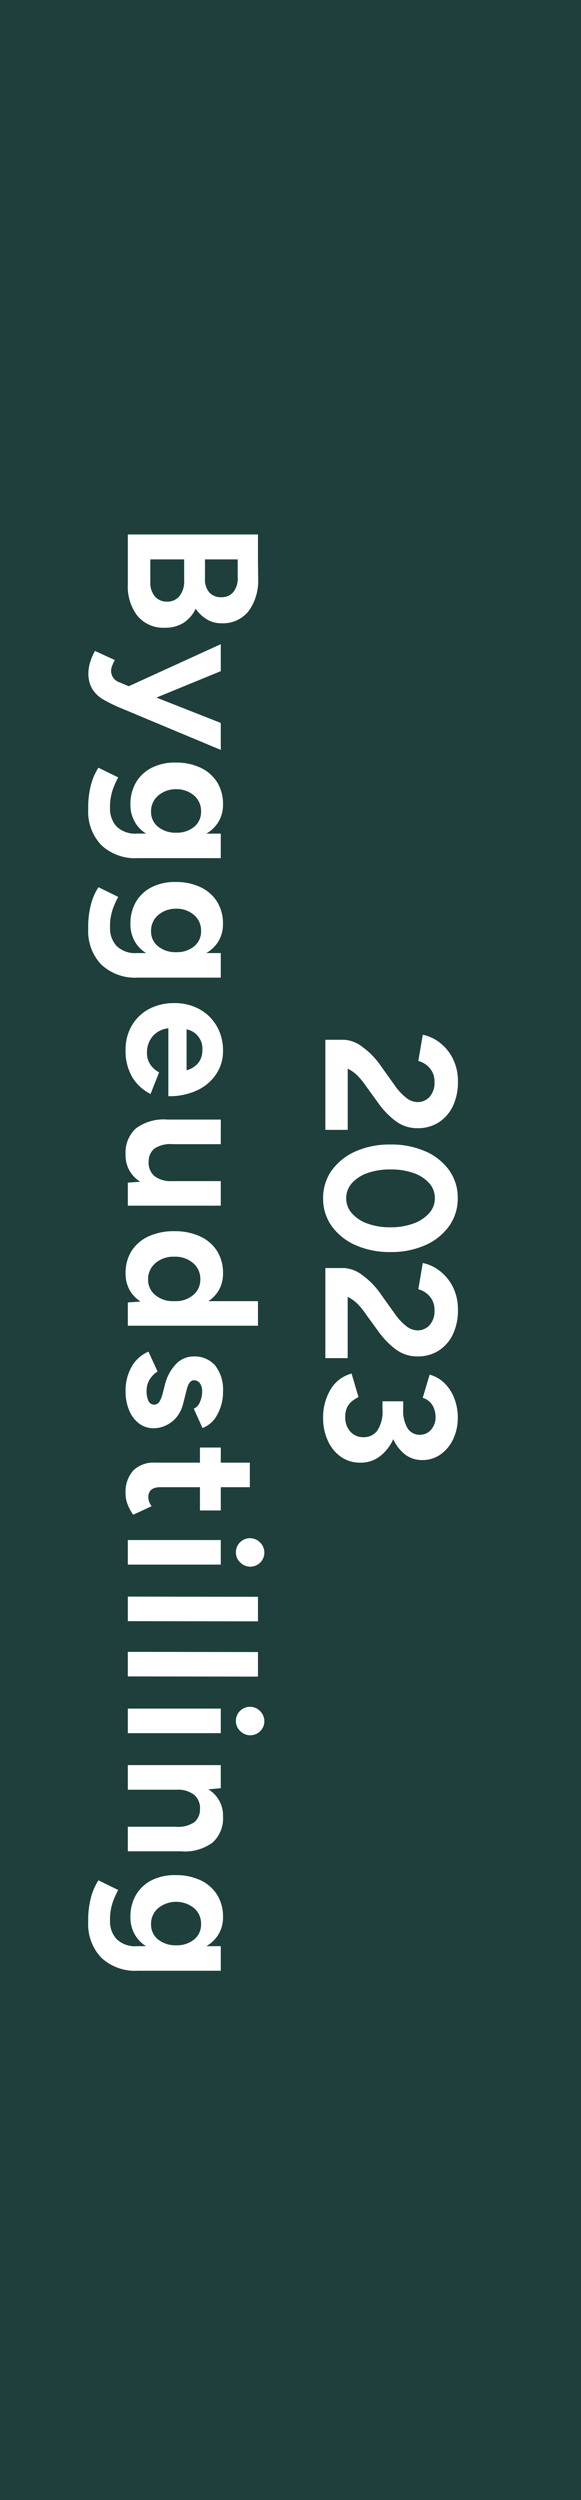
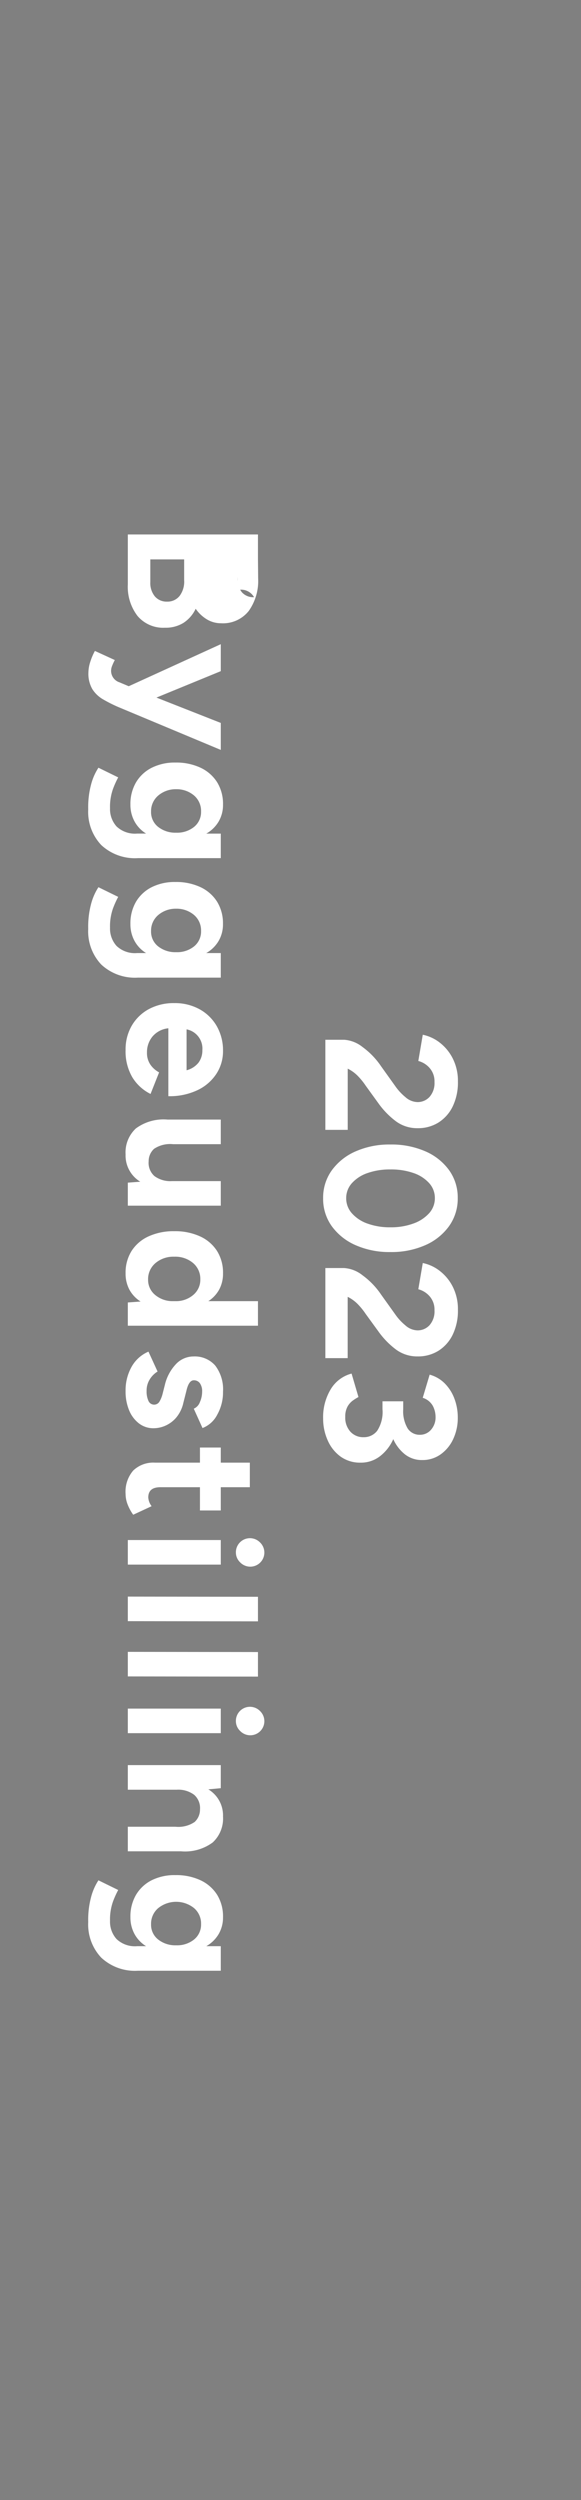
<svg xmlns="http://www.w3.org/2000/svg" width="50" height="215" viewBox="0 0 50 215">
  <rect x="0" y="0" width="50" height="215" fill="#808080" stroke="none" />
  <defs>
    <clipPath id="clip-path">
      <rect id="Rectangle_2" data-name="Rectangle 2" width="50" height="215" />
    </clipPath>
  </defs>
  <g id="Group_1" data-name="Group 1" transform="translate(-935 -547)">
    <g id="Custom_Size_1" data-name="Custom Size – 1" transform="translate(935 547)" clip-path="url(#clip-path)">
-       <rect id="Rectangle_1" data-name="Rectangle 1" width="50" height="215" fill="#1e3f3c" />
-     </g>
-     <path id="Path_1" data-name="Path 1" d="M-18.08,0V-1.616A2.837,2.837,0,0,1-17.456-3.2a6.64,6.64,0,0,1,1.664-1.6l1.7-1.216a4.667,4.667,0,0,0,.944-.872A1.623,1.623,0,0,0-12.72-7.92a1.385,1.385,0,0,0-.448-1.048,1.791,1.791,0,0,0-1.28-.424,1.73,1.73,0,0,0-1.2.416A1.944,1.944,0,0,0-16.256-8l-2.256-.384a3.525,3.525,0,0,1,.7-1.488,3.976,3.976,0,0,1,1.384-1.112,4.272,4.272,0,0,1,1.936-.424,4.747,4.747,0,0,1,2.144.448,3.371,3.371,0,0,1,1.384,1.224,3.309,3.309,0,0,1,.488,1.8,3.068,3.068,0,0,1-.576,1.84,7.024,7.024,0,0,1-1.552,1.52l-1.52,1.1a5.992,5.992,0,0,0-.824.664,3.2,3.2,0,0,0-.648.888h5.264V0ZM-4.448.192a4.019,4.019,0,0,1-2.4-.744A4.986,4.986,0,0,1-8.48-2.6a7.188,7.188,0,0,1-.592-3,7.273,7.273,0,0,1,.584-3,4.928,4.928,0,0,1,1.624-2.048,4.019,4.019,0,0,1,2.4-.744,4.055,4.055,0,0,1,2.408.744A4.96,4.96,0,0,1-.416-8.6a7.188,7.188,0,0,1,.592,3,7.188,7.188,0,0,1-.592,3A4.986,4.986,0,0,1-2.048-.552,4.019,4.019,0,0,1-4.448.192Zm0-1.984A1.923,1.923,0,0,0-3.16-2.28a3.209,3.209,0,0,0,.888-1.344A5.625,5.625,0,0,0-1.952-5.6,5.566,5.566,0,0,0-2.28-7.584a3.307,3.307,0,0,0-.888-1.352,1.913,1.913,0,0,0-1.3-.488,1.893,1.893,0,0,0-1.28.488,3.181,3.181,0,0,0-.872,1.352A5.824,5.824,0,0,0-6.928-5.6a5.755,5.755,0,0,0,.312,1.976A3.185,3.185,0,0,0-5.744-2.28,1.913,1.913,0,0,0-4.448-1.792ZM1.552,0V-1.616A2.837,2.837,0,0,1,2.176-3.2,6.64,6.64,0,0,1,3.84-4.8l1.7-1.216a4.667,4.667,0,0,0,.944-.872A1.623,1.623,0,0,0,6.912-7.92a1.385,1.385,0,0,0-.448-1.048,1.791,1.791,0,0,0-1.28-.424,1.73,1.73,0,0,0-1.2.416A1.944,1.944,0,0,0,3.376-8L1.12-8.384a3.525,3.525,0,0,1,.7-1.488A3.976,3.976,0,0,1,3.2-10.984a4.272,4.272,0,0,1,1.936-.424,4.747,4.747,0,0,1,2.144.448A3.371,3.371,0,0,1,8.664-9.736a3.309,3.309,0,0,1,.488,1.8A3.068,3.068,0,0,1,8.576-6.1a7.024,7.024,0,0,1-1.552,1.52L5.5-3.472a5.992,5.992,0,0,0-.824.664,3.2,3.2,0,0,0-.648.888H9.3V0ZM14.5.192a4.644,4.644,0,0,1-2.528-.656,2.97,2.97,0,0,1-1.344-1.792l2.016-.592a4.81,4.81,0,0,0,.3.48,1.609,1.609,0,0,0,.528.464,1.764,1.764,0,0,0,.88.192,1.791,1.791,0,0,0,1.272-.44A1.492,1.492,0,0,0,16.1-3.3a1.439,1.439,0,0,0-.552-1.16,2.955,2.955,0,0,0-1.864-.456h-.672V-6.7h.672a2.9,2.9,0,0,0,1.664-.384,1.223,1.223,0,0,0,.544-1.056,1.238,1.238,0,0,0-.432-.952,1.6,1.6,0,0,0-1.12-.392,2.059,2.059,0,0,0-.928.232,1.5,1.5,0,0,0-.7.872L10.72-8.976A2.921,2.921,0,0,1,11.5-10.3a3.688,3.688,0,0,1,1.312-.816,4.568,4.568,0,0,1,1.592-.28A4.287,4.287,0,0,1,16.264-11a3.32,3.32,0,0,1,1.312,1.08,2.669,2.669,0,0,1,.488,1.584,2.342,2.342,0,0,1-.5,1.5,3.478,3.478,0,0,1-1.3.992A3.78,3.78,0,0,1,17.736-4.7a2.659,2.659,0,0,1,.552,1.664A2.868,2.868,0,0,1,17.76-1.3a3.4,3.4,0,0,1-1.392,1.1A4.557,4.557,0,0,1,14.5.192ZM-61.536,17V5.8h2.144l1.648-.016a4.461,4.461,0,0,1,2.784.808A2.825,2.825,0,0,1-53.9,8.984a2.335,2.335,0,0,1-.328,1.2,3.126,3.126,0,0,1-.92.976,2.933,2.933,0,0,1,1.208,1.04,2.886,2.886,0,0,1,.424,1.6,2.887,2.887,0,0,1-1.016,2.368,4.123,4.123,0,0,1-2.7.832Zm3.664-9.456h-1.52V10.36h1.7a1.654,1.654,0,0,0,1.136-.368,1.315,1.315,0,0,0,.416-1.04A1.274,1.274,0,0,0-56.608,7.9,1.888,1.888,0,0,0-57.872,7.544Zm.256,4.608h-1.776v2.912h1.952a1.807,1.807,0,0,0,1.232-.392,1.323,1.323,0,0,0,.448-1.048,1.323,1.323,0,0,0-.5-1.088A2.045,2.045,0,0,0-57.616,12.152Zm7.968,8.24a3.12,3.12,0,0,1-.952-.168,5.076,5.076,0,0,1-.92-.392l.784-1.712a4.5,4.5,0,0,0,.5.232,1.174,1.174,0,0,0,.408.088,1.039,1.039,0,0,0,1.008-.72l.336-.8L-52.1,9h2.32l2.272,5.536L-45.328,9h2.32l-3.632,8.688a12.1,12.1,0,0,1-.7,1.416,2.68,2.68,0,0,1-.9.952A2.646,2.646,0,0,1-49.648,20.392ZM-38.3,16.776a3.675,3.675,0,0,1-1.912-.48,3.287,3.287,0,0,1-1.256-1.344A4.395,4.395,0,0,1-41.92,12.9a4.9,4.9,0,0,1,.448-2.168,3.374,3.374,0,0,1,1.256-1.424,3.539,3.539,0,0,1,1.912-.5,2.82,2.82,0,0,1,1.456.376,2.888,2.888,0,0,1,1.04,1.064V9H-33.7v7.136a4.244,4.244,0,0,1-1.128,3.152,4.157,4.157,0,0,1-3.064,1.12,7.574,7.574,0,0,1-2.264-.28,4.908,4.908,0,0,1-1.32-.6l.832-1.7a7.911,7.911,0,0,0,.992.448,4.623,4.623,0,0,0,1.664.256,2.23,2.23,0,0,0,1.56-.56,2.292,2.292,0,0,0,.616-1.776v-.768a2.808,2.808,0,0,1-1.04.992A2.971,2.971,0,0,1-38.3,16.776ZM-37.7,15a1.609,1.609,0,0,0,1.312-.608,2.375,2.375,0,0,0,.5-1.552,2.319,2.319,0,0,0-.5-1.544,1.641,1.641,0,0,0-1.32-.6,1.746,1.746,0,0,0-1.376.6,2.314,2.314,0,0,0-.544,1.544,2.323,2.323,0,0,0,.552,1.552A1.76,1.76,0,0,0-37.7,15Zm9.664,1.776a3.675,3.675,0,0,1-1.912-.48A3.287,3.287,0,0,1-31.2,14.952a4.395,4.395,0,0,1-.448-2.048,4.9,4.9,0,0,1,.448-2.168,3.374,3.374,0,0,1,1.256-1.424,3.539,3.539,0,0,1,1.912-.5,2.82,2.82,0,0,1,1.456.376,2.888,2.888,0,0,1,1.04,1.064V9h2.112v7.136a4.244,4.244,0,0,1-1.128,3.152,4.157,4.157,0,0,1-3.064,1.12,7.574,7.574,0,0,1-2.264-.28,4.908,4.908,0,0,1-1.32-.6l.832-1.7a7.91,7.91,0,0,0,.992.448,4.623,4.623,0,0,0,1.664.256,2.23,2.23,0,0,0,1.56-.56,2.292,2.292,0,0,0,.616-1.776v-.768a2.808,2.808,0,0,1-1.04.992A2.971,2.971,0,0,1-28.032,16.776ZM-27.424,15a1.609,1.609,0,0,0,1.312-.608,2.375,2.375,0,0,0,.5-1.552,2.319,2.319,0,0,0-.5-1.544,1.641,1.641,0,0,0-1.32-.6,1.746,1.746,0,0,0-1.376.6,2.314,2.314,0,0,0-.544,1.544,2.323,2.323,0,0,0,.552,1.552A1.76,1.76,0,0,0-27.424,15ZM-17.2,17.192a4.059,4.059,0,0,1-2.1-.536,3.764,3.764,0,0,1-1.424-1.48A4.492,4.492,0,0,1-21.232,13a4.382,4.382,0,0,1,.528-2.176,3.844,3.844,0,0,1,1.456-1.48A4.209,4.209,0,0,1-17.1,8.808a3.544,3.544,0,0,1,1.92.552,3.951,3.951,0,0,1,1.416,1.608,5.566,5.566,0,0,1,.536,2.544h-5.84a2.051,2.051,0,0,0,.712,1.368,2.111,2.111,0,0,0,1.368.472,1.778,1.778,0,0,0,1.056-.3,2.145,2.145,0,0,0,.656-.744l1.856.736a3.831,3.831,0,0,1-1.448,1.576A4.416,4.416,0,0,1-17.2,17.192Zm.016-6.608a1.685,1.685,0,0,0-1.792,1.36h3.52a1.929,1.929,0,0,0-.672-1.04A1.769,1.769,0,0,0-17.184,10.584ZM-9.1,13.1A2.489,2.489,0,0,0-8.7,14.744a1.44,1.44,0,0,0,1.08.464,1.509,1.509,0,0,0,1.264-.5,2.312,2.312,0,0,0,.432-1.512V9h2.112v8H-5.792l-.08-1.072a2.633,2.633,0,0,1-2.352,1.264,2.805,2.805,0,0,1-2.232-.888,4.007,4.007,0,0,1-.76-2.728V9H-9.1ZM2,17.192A3.5,3.5,0,0,1,.088,16.68a3.4,3.4,0,0,1-1.256-1.456A5.14,5.14,0,0,1-1.616,13a5.14,5.14,0,0,1,.448-2.224A3.4,3.4,0,0,1,.088,9.32,3.5,3.5,0,0,1,2,8.808a2.873,2.873,0,0,1,1.4.328,2.792,2.792,0,0,1,1,.936V5.8H6.512V17h-2l-.08-1.1a2.775,2.775,0,0,1-1.016.96A2.91,2.91,0,0,1,2,17.192Zm.544-1.936a1.662,1.662,0,0,0,1.28-.56A2.332,2.332,0,0,0,4.4,13.24v-.48a2.274,2.274,0,0,0-.584-1.448,1.7,1.7,0,0,0-1.288-.552,1.781,1.781,0,0,0-1.408.624A2.37,2.37,0,0,0,.576,13a2.379,2.379,0,0,0,.552,1.624A1.8,1.8,0,0,0,2.544,15.256Zm9.584,1.936a4.113,4.113,0,0,1-2.088-.52,3.013,3.013,0,0,1-1.3-1.448l1.712-.784a2.023,2.023,0,0,0,.672.672,1.822,1.822,0,0,0,.992.272,1.951,1.951,0,0,0,.864-.16.533.533,0,0,0,.064-.944,2.507,2.507,0,0,0-.672-.272l-.752-.192a3.906,3.906,0,0,1-1.808-.96,2.069,2.069,0,0,1-.656-1.5A2.333,2.333,0,0,1,9.936,9.48a3.371,3.371,0,0,1,2.256-.672,3.925,3.925,0,0,1,1.976.5,2.387,2.387,0,0,1,1.144,1.264l-1.664.752a.98.98,0,0,0-.568-.528,2.239,2.239,0,0,0-.9-.192,1.18,1.18,0,0,0-.72.192.624.624,0,0,0-.256.528q0,.432.928.64l1.008.256a2.979,2.979,0,0,1,1.264.608,2.619,2.619,0,0,1,.7.928,2.537,2.537,0,0,1,.224,1.024,2.023,2.023,0,0,1-.416,1.264,2.729,2.729,0,0,1-1.136.848A4.2,4.2,0,0,1,12.128,17.192Zm8.848,0a2.784,2.784,0,0,1-2.008-.656,2.481,2.481,0,0,1-.68-1.872V10.792h-1.3V9h1.3V6.5H20.4V9h2v1.792h-2V14.2q0,1.04.88,1.04a1.363,1.363,0,0,0,.752-.288l.736,1.584a3.989,3.989,0,0,1-.864.472A2.5,2.5,0,0,1,20.976,17.192ZM24.944,17V9h2.112v8ZM26,7.7a1.211,1.211,0,0,1-.856-2.072,1.211,1.211,0,1,1,1.712,1.712A1.169,1.169,0,0,1,26,7.7ZM29.808,17l.016-11.2h2.112L31.92,17Zm4.752,0,.016-11.2h2.112L36.672,17Zm4.88,0V9h2.112v8ZM40.5,7.7a1.211,1.211,0,0,1-.856-2.072,1.211,1.211,0,1,1,1.712,1.712A1.169,1.169,0,0,1,40.5,7.7ZM44.3,17V9h1.984l.1,1.072A2.619,2.619,0,0,1,48.72,8.808a2.805,2.805,0,0,1,2.232.888,4.007,4.007,0,0,1,.76,2.728V17H49.6V12.9a2.489,2.489,0,0,0-.408-1.648,1.44,1.44,0,0,0-1.08-.464,1.512,1.512,0,0,0-1.256.5,2.283,2.283,0,0,0-.44,1.512V17Zm13.072-.224a3.675,3.675,0,0,1-1.912-.48,3.287,3.287,0,0,1-1.256-1.344A4.395,4.395,0,0,1,53.76,12.9a4.9,4.9,0,0,1,.448-2.168,3.374,3.374,0,0,1,1.256-1.424,3.539,3.539,0,0,1,1.912-.5,2.82,2.82,0,0,1,1.456.376,2.888,2.888,0,0,1,1.04,1.064V9h2.112v7.136a4.244,4.244,0,0,1-1.128,3.152,4.157,4.157,0,0,1-3.064,1.12,7.574,7.574,0,0,1-2.264-.28,4.908,4.908,0,0,1-1.32-.6l.832-1.7a7.911,7.911,0,0,0,.992.448,4.623,4.623,0,0,0,1.664.256,2.23,2.23,0,0,0,1.56-.56,2.292,2.292,0,0,0,.616-1.776v-.768a2.808,2.808,0,0,1-1.04.992A2.971,2.971,0,0,1,57.376,16.776ZM57.984,15a1.609,1.609,0,0,0,1.312-.608,2.375,2.375,0,0,0,.5-1.552,2.319,2.319,0,0,0-.5-1.544,1.641,1.641,0,0,0-1.32-.6,1.746,1.746,0,0,0-1.376.6,2.46,2.46,0,0,0,.008,3.1A1.76,1.76,0,0,0,57.984,15Z" transform="translate(963 654.5) rotate(90)" fill="#fff" />
+       </g>
+     <path id="Path_1" data-name="Path 1" d="M-18.08,0V-1.616A2.837,2.837,0,0,1-17.456-3.2a6.64,6.64,0,0,1,1.664-1.6l1.7-1.216a4.667,4.667,0,0,0,.944-.872A1.623,1.623,0,0,0-12.72-7.92a1.385,1.385,0,0,0-.448-1.048,1.791,1.791,0,0,0-1.28-.424,1.73,1.73,0,0,0-1.2.416A1.944,1.944,0,0,0-16.256-8l-2.256-.384a3.525,3.525,0,0,1,.7-1.488,3.976,3.976,0,0,1,1.384-1.112,4.272,4.272,0,0,1,1.936-.424,4.747,4.747,0,0,1,2.144.448,3.371,3.371,0,0,1,1.384,1.224,3.309,3.309,0,0,1,.488,1.8,3.068,3.068,0,0,1-.576,1.84,7.024,7.024,0,0,1-1.552,1.52l-1.52,1.1a5.992,5.992,0,0,0-.824.664,3.2,3.2,0,0,0-.648.888h5.264V0ZM-4.448.192a4.019,4.019,0,0,1-2.4-.744A4.986,4.986,0,0,1-8.48-2.6a7.188,7.188,0,0,1-.592-3,7.273,7.273,0,0,1,.584-3,4.928,4.928,0,0,1,1.624-2.048,4.019,4.019,0,0,1,2.4-.744,4.055,4.055,0,0,1,2.408.744A4.96,4.96,0,0,1-.416-8.6a7.188,7.188,0,0,1,.592,3,7.188,7.188,0,0,1-.592,3A4.986,4.986,0,0,1-2.048-.552,4.019,4.019,0,0,1-4.448.192Zm0-1.984A1.923,1.923,0,0,0-3.16-2.28a3.209,3.209,0,0,0,.888-1.344A5.625,5.625,0,0,0-1.952-5.6,5.566,5.566,0,0,0-2.28-7.584a3.307,3.307,0,0,0-.888-1.352,1.913,1.913,0,0,0-1.3-.488,1.893,1.893,0,0,0-1.28.488,3.181,3.181,0,0,0-.872,1.352A5.824,5.824,0,0,0-6.928-5.6a5.755,5.755,0,0,0,.312,1.976A3.185,3.185,0,0,0-5.744-2.28,1.913,1.913,0,0,0-4.448-1.792ZM1.552,0V-1.616A2.837,2.837,0,0,1,2.176-3.2,6.64,6.64,0,0,1,3.84-4.8l1.7-1.216a4.667,4.667,0,0,0,.944-.872A1.623,1.623,0,0,0,6.912-7.92a1.385,1.385,0,0,0-.448-1.048,1.791,1.791,0,0,0-1.28-.424,1.73,1.73,0,0,0-1.2.416A1.944,1.944,0,0,0,3.376-8L1.12-8.384a3.525,3.525,0,0,1,.7-1.488A3.976,3.976,0,0,1,3.2-10.984a4.272,4.272,0,0,1,1.936-.424,4.747,4.747,0,0,1,2.144.448A3.371,3.371,0,0,1,8.664-9.736a3.309,3.309,0,0,1,.488,1.8A3.068,3.068,0,0,1,8.576-6.1a7.024,7.024,0,0,1-1.552,1.52L5.5-3.472a5.992,5.992,0,0,0-.824.664,3.2,3.2,0,0,0-.648.888H9.3V0ZM14.5.192a4.644,4.644,0,0,1-2.528-.656,2.97,2.97,0,0,1-1.344-1.792l2.016-.592a4.81,4.81,0,0,0,.3.48,1.609,1.609,0,0,0,.528.464,1.764,1.764,0,0,0,.88.192,1.791,1.791,0,0,0,1.272-.44A1.492,1.492,0,0,0,16.1-3.3a1.439,1.439,0,0,0-.552-1.16,2.955,2.955,0,0,0-1.864-.456h-.672V-6.7h.672a2.9,2.9,0,0,0,1.664-.384,1.223,1.223,0,0,0,.544-1.056,1.238,1.238,0,0,0-.432-.952,1.6,1.6,0,0,0-1.12-.392,2.059,2.059,0,0,0-.928.232,1.5,1.5,0,0,0-.7.872L10.72-8.976A2.921,2.921,0,0,1,11.5-10.3a3.688,3.688,0,0,1,1.312-.816,4.568,4.568,0,0,1,1.592-.28A4.287,4.287,0,0,1,16.264-11a3.32,3.32,0,0,1,1.312,1.08,2.669,2.669,0,0,1,.488,1.584,2.342,2.342,0,0,1-.5,1.5,3.478,3.478,0,0,1-1.3.992A3.78,3.78,0,0,1,17.736-4.7a2.659,2.659,0,0,1,.552,1.664A2.868,2.868,0,0,1,17.76-1.3a3.4,3.4,0,0,1-1.392,1.1A4.557,4.557,0,0,1,14.5.192ZM-61.536,17V5.8h2.144l1.648-.016a4.461,4.461,0,0,1,2.784.808A2.825,2.825,0,0,1-53.9,8.984a2.335,2.335,0,0,1-.328,1.2,3.126,3.126,0,0,1-.92.976,2.933,2.933,0,0,1,1.208,1.04,2.886,2.886,0,0,1,.424,1.6,2.887,2.887,0,0,1-1.016,2.368,4.123,4.123,0,0,1-2.7.832Zm3.664-9.456h-1.52h1.7a1.654,1.654,0,0,0,1.136-.368,1.315,1.315,0,0,0,.416-1.04A1.274,1.274,0,0,0-56.608,7.9,1.888,1.888,0,0,0-57.872,7.544Zm.256,4.608h-1.776v2.912h1.952a1.807,1.807,0,0,0,1.232-.392,1.323,1.323,0,0,0,.448-1.048,1.323,1.323,0,0,0-.5-1.088A2.045,2.045,0,0,0-57.616,12.152Zm7.968,8.24a3.12,3.12,0,0,1-.952-.168,5.076,5.076,0,0,1-.92-.392l.784-1.712a4.5,4.5,0,0,0,.5.232,1.174,1.174,0,0,0,.408.088,1.039,1.039,0,0,0,1.008-.72l.336-.8L-52.1,9h2.32l2.272,5.536L-45.328,9h2.32l-3.632,8.688a12.1,12.1,0,0,1-.7,1.416,2.68,2.68,0,0,1-.9.952A2.646,2.646,0,0,1-49.648,20.392ZM-38.3,16.776a3.675,3.675,0,0,1-1.912-.48,3.287,3.287,0,0,1-1.256-1.344A4.395,4.395,0,0,1-41.92,12.9a4.9,4.9,0,0,1,.448-2.168,3.374,3.374,0,0,1,1.256-1.424,3.539,3.539,0,0,1,1.912-.5,2.82,2.82,0,0,1,1.456.376,2.888,2.888,0,0,1,1.04,1.064V9H-33.7v7.136a4.244,4.244,0,0,1-1.128,3.152,4.157,4.157,0,0,1-3.064,1.12,7.574,7.574,0,0,1-2.264-.28,4.908,4.908,0,0,1-1.32-.6l.832-1.7a7.911,7.911,0,0,0,.992.448,4.623,4.623,0,0,0,1.664.256,2.23,2.23,0,0,0,1.56-.56,2.292,2.292,0,0,0,.616-1.776v-.768a2.808,2.808,0,0,1-1.04.992A2.971,2.971,0,0,1-38.3,16.776ZM-37.7,15a1.609,1.609,0,0,0,1.312-.608,2.375,2.375,0,0,0,.5-1.552,2.319,2.319,0,0,0-.5-1.544,1.641,1.641,0,0,0-1.32-.6,1.746,1.746,0,0,0-1.376.6,2.314,2.314,0,0,0-.544,1.544,2.323,2.323,0,0,0,.552,1.552A1.76,1.76,0,0,0-37.7,15Zm9.664,1.776a3.675,3.675,0,0,1-1.912-.48A3.287,3.287,0,0,1-31.2,14.952a4.395,4.395,0,0,1-.448-2.048,4.9,4.9,0,0,1,.448-2.168,3.374,3.374,0,0,1,1.256-1.424,3.539,3.539,0,0,1,1.912-.5,2.82,2.82,0,0,1,1.456.376,2.888,2.888,0,0,1,1.04,1.064V9h2.112v7.136a4.244,4.244,0,0,1-1.128,3.152,4.157,4.157,0,0,1-3.064,1.12,7.574,7.574,0,0,1-2.264-.28,4.908,4.908,0,0,1-1.32-.6l.832-1.7a7.91,7.91,0,0,0,.992.448,4.623,4.623,0,0,0,1.664.256,2.23,2.23,0,0,0,1.56-.56,2.292,2.292,0,0,0,.616-1.776v-.768a2.808,2.808,0,0,1-1.04.992A2.971,2.971,0,0,1-28.032,16.776ZM-27.424,15a1.609,1.609,0,0,0,1.312-.608,2.375,2.375,0,0,0,.5-1.552,2.319,2.319,0,0,0-.5-1.544,1.641,1.641,0,0,0-1.32-.6,1.746,1.746,0,0,0-1.376.6,2.314,2.314,0,0,0-.544,1.544,2.323,2.323,0,0,0,.552,1.552A1.76,1.76,0,0,0-27.424,15ZM-17.2,17.192a4.059,4.059,0,0,1-2.1-.536,3.764,3.764,0,0,1-1.424-1.48A4.492,4.492,0,0,1-21.232,13a4.382,4.382,0,0,1,.528-2.176,3.844,3.844,0,0,1,1.456-1.48A4.209,4.209,0,0,1-17.1,8.808a3.544,3.544,0,0,1,1.92.552,3.951,3.951,0,0,1,1.416,1.608,5.566,5.566,0,0,1,.536,2.544h-5.84a2.051,2.051,0,0,0,.712,1.368,2.111,2.111,0,0,0,1.368.472,1.778,1.778,0,0,0,1.056-.3,2.145,2.145,0,0,0,.656-.744l1.856.736a3.831,3.831,0,0,1-1.448,1.576A4.416,4.416,0,0,1-17.2,17.192Zm.016-6.608a1.685,1.685,0,0,0-1.792,1.36h3.52a1.929,1.929,0,0,0-.672-1.04A1.769,1.769,0,0,0-17.184,10.584ZM-9.1,13.1A2.489,2.489,0,0,0-8.7,14.744a1.44,1.44,0,0,0,1.08.464,1.509,1.509,0,0,0,1.264-.5,2.312,2.312,0,0,0,.432-1.512V9h2.112v8H-5.792l-.08-1.072a2.633,2.633,0,0,1-2.352,1.264,2.805,2.805,0,0,1-2.232-.888,4.007,4.007,0,0,1-.76-2.728V9H-9.1ZM2,17.192A3.5,3.5,0,0,1,.088,16.68a3.4,3.4,0,0,1-1.256-1.456A5.14,5.14,0,0,1-1.616,13a5.14,5.14,0,0,1,.448-2.224A3.4,3.4,0,0,1,.088,9.32,3.5,3.5,0,0,1,2,8.808a2.873,2.873,0,0,1,1.4.328,2.792,2.792,0,0,1,1,.936V5.8H6.512V17h-2l-.08-1.1a2.775,2.775,0,0,1-1.016.96A2.91,2.91,0,0,1,2,17.192Zm.544-1.936a1.662,1.662,0,0,0,1.28-.56A2.332,2.332,0,0,0,4.4,13.24v-.48a2.274,2.274,0,0,0-.584-1.448,1.7,1.7,0,0,0-1.288-.552,1.781,1.781,0,0,0-1.408.624A2.37,2.37,0,0,0,.576,13a2.379,2.379,0,0,0,.552,1.624A1.8,1.8,0,0,0,2.544,15.256Zm9.584,1.936a4.113,4.113,0,0,1-2.088-.52,3.013,3.013,0,0,1-1.3-1.448l1.712-.784a2.023,2.023,0,0,0,.672.672,1.822,1.822,0,0,0,.992.272,1.951,1.951,0,0,0,.864-.16.533.533,0,0,0,.064-.944,2.507,2.507,0,0,0-.672-.272l-.752-.192a3.906,3.906,0,0,1-1.808-.96,2.069,2.069,0,0,1-.656-1.5A2.333,2.333,0,0,1,9.936,9.48a3.371,3.371,0,0,1,2.256-.672,3.925,3.925,0,0,1,1.976.5,2.387,2.387,0,0,1,1.144,1.264l-1.664.752a.98.98,0,0,0-.568-.528,2.239,2.239,0,0,0-.9-.192,1.18,1.18,0,0,0-.72.192.624.624,0,0,0-.256.528q0,.432.928.64l1.008.256a2.979,2.979,0,0,1,1.264.608,2.619,2.619,0,0,1,.7.928,2.537,2.537,0,0,1,.224,1.024,2.023,2.023,0,0,1-.416,1.264,2.729,2.729,0,0,1-1.136.848A4.2,4.2,0,0,1,12.128,17.192Zm8.848,0a2.784,2.784,0,0,1-2.008-.656,2.481,2.481,0,0,1-.68-1.872V10.792h-1.3V9h1.3V6.5H20.4V9h2v1.792h-2V14.2q0,1.04.88,1.04a1.363,1.363,0,0,0,.752-.288l.736,1.584a3.989,3.989,0,0,1-.864.472A2.5,2.5,0,0,1,20.976,17.192ZM24.944,17V9h2.112v8ZM26,7.7a1.211,1.211,0,0,1-.856-2.072,1.211,1.211,0,1,1,1.712,1.712A1.169,1.169,0,0,1,26,7.7ZM29.808,17l.016-11.2h2.112L31.92,17Zm4.752,0,.016-11.2h2.112L36.672,17Zm4.88,0V9h2.112v8ZM40.5,7.7a1.211,1.211,0,0,1-.856-2.072,1.211,1.211,0,1,1,1.712,1.712A1.169,1.169,0,0,1,40.5,7.7ZM44.3,17V9h1.984l.1,1.072A2.619,2.619,0,0,1,48.72,8.808a2.805,2.805,0,0,1,2.232.888,4.007,4.007,0,0,1,.76,2.728V17H49.6V12.9a2.489,2.489,0,0,0-.408-1.648,1.44,1.44,0,0,0-1.08-.464,1.512,1.512,0,0,0-1.256.5,2.283,2.283,0,0,0-.44,1.512V17Zm13.072-.224a3.675,3.675,0,0,1-1.912-.48,3.287,3.287,0,0,1-1.256-1.344A4.395,4.395,0,0,1,53.76,12.9a4.9,4.9,0,0,1,.448-2.168,3.374,3.374,0,0,1,1.256-1.424,3.539,3.539,0,0,1,1.912-.5,2.82,2.82,0,0,1,1.456.376,2.888,2.888,0,0,1,1.04,1.064V9h2.112v7.136a4.244,4.244,0,0,1-1.128,3.152,4.157,4.157,0,0,1-3.064,1.12,7.574,7.574,0,0,1-2.264-.28,4.908,4.908,0,0,1-1.32-.6l.832-1.7a7.911,7.911,0,0,0,.992.448,4.623,4.623,0,0,0,1.664.256,2.23,2.23,0,0,0,1.56-.56,2.292,2.292,0,0,0,.616-1.776v-.768a2.808,2.808,0,0,1-1.04.992A2.971,2.971,0,0,1,57.376,16.776ZM57.984,15a1.609,1.609,0,0,0,1.312-.608,2.375,2.375,0,0,0,.5-1.552,2.319,2.319,0,0,0-.5-1.544,1.641,1.641,0,0,0-1.32-.6,1.746,1.746,0,0,0-1.376.6,2.46,2.46,0,0,0,.008,3.1A1.76,1.76,0,0,0,57.984,15Z" transform="translate(963 654.5) rotate(90)" fill="#fff" />
  </g>
</svg>